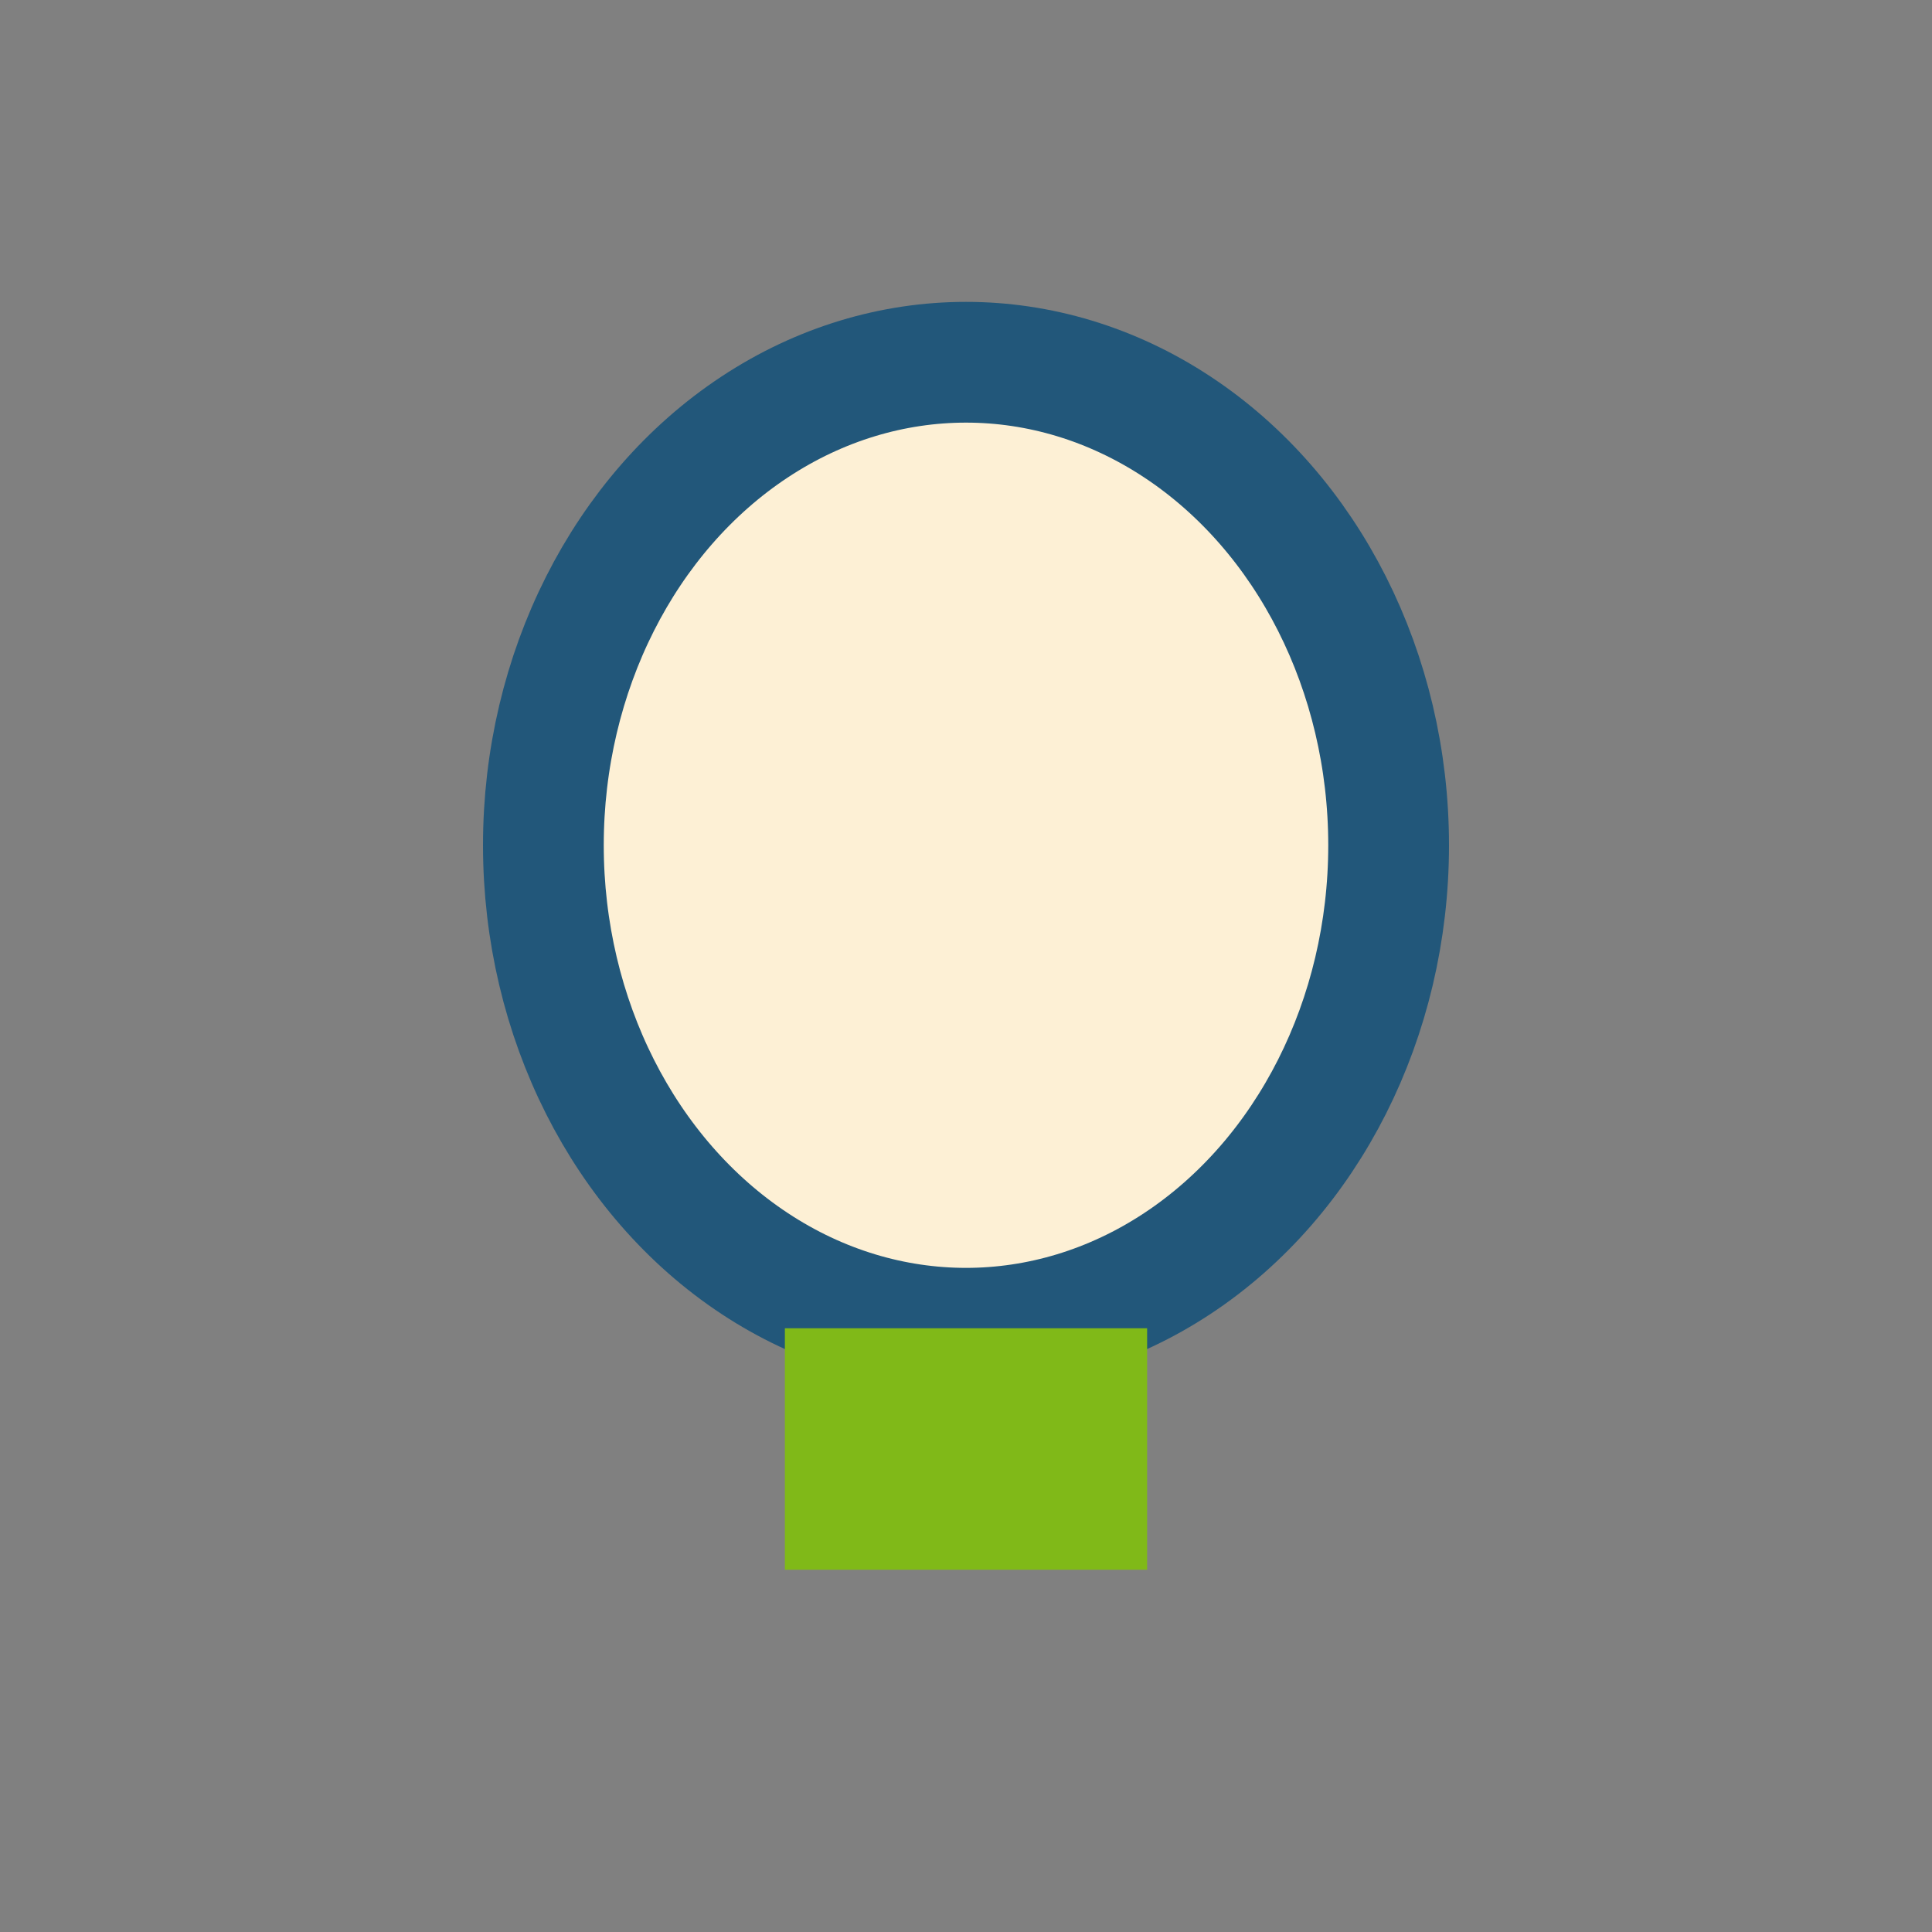
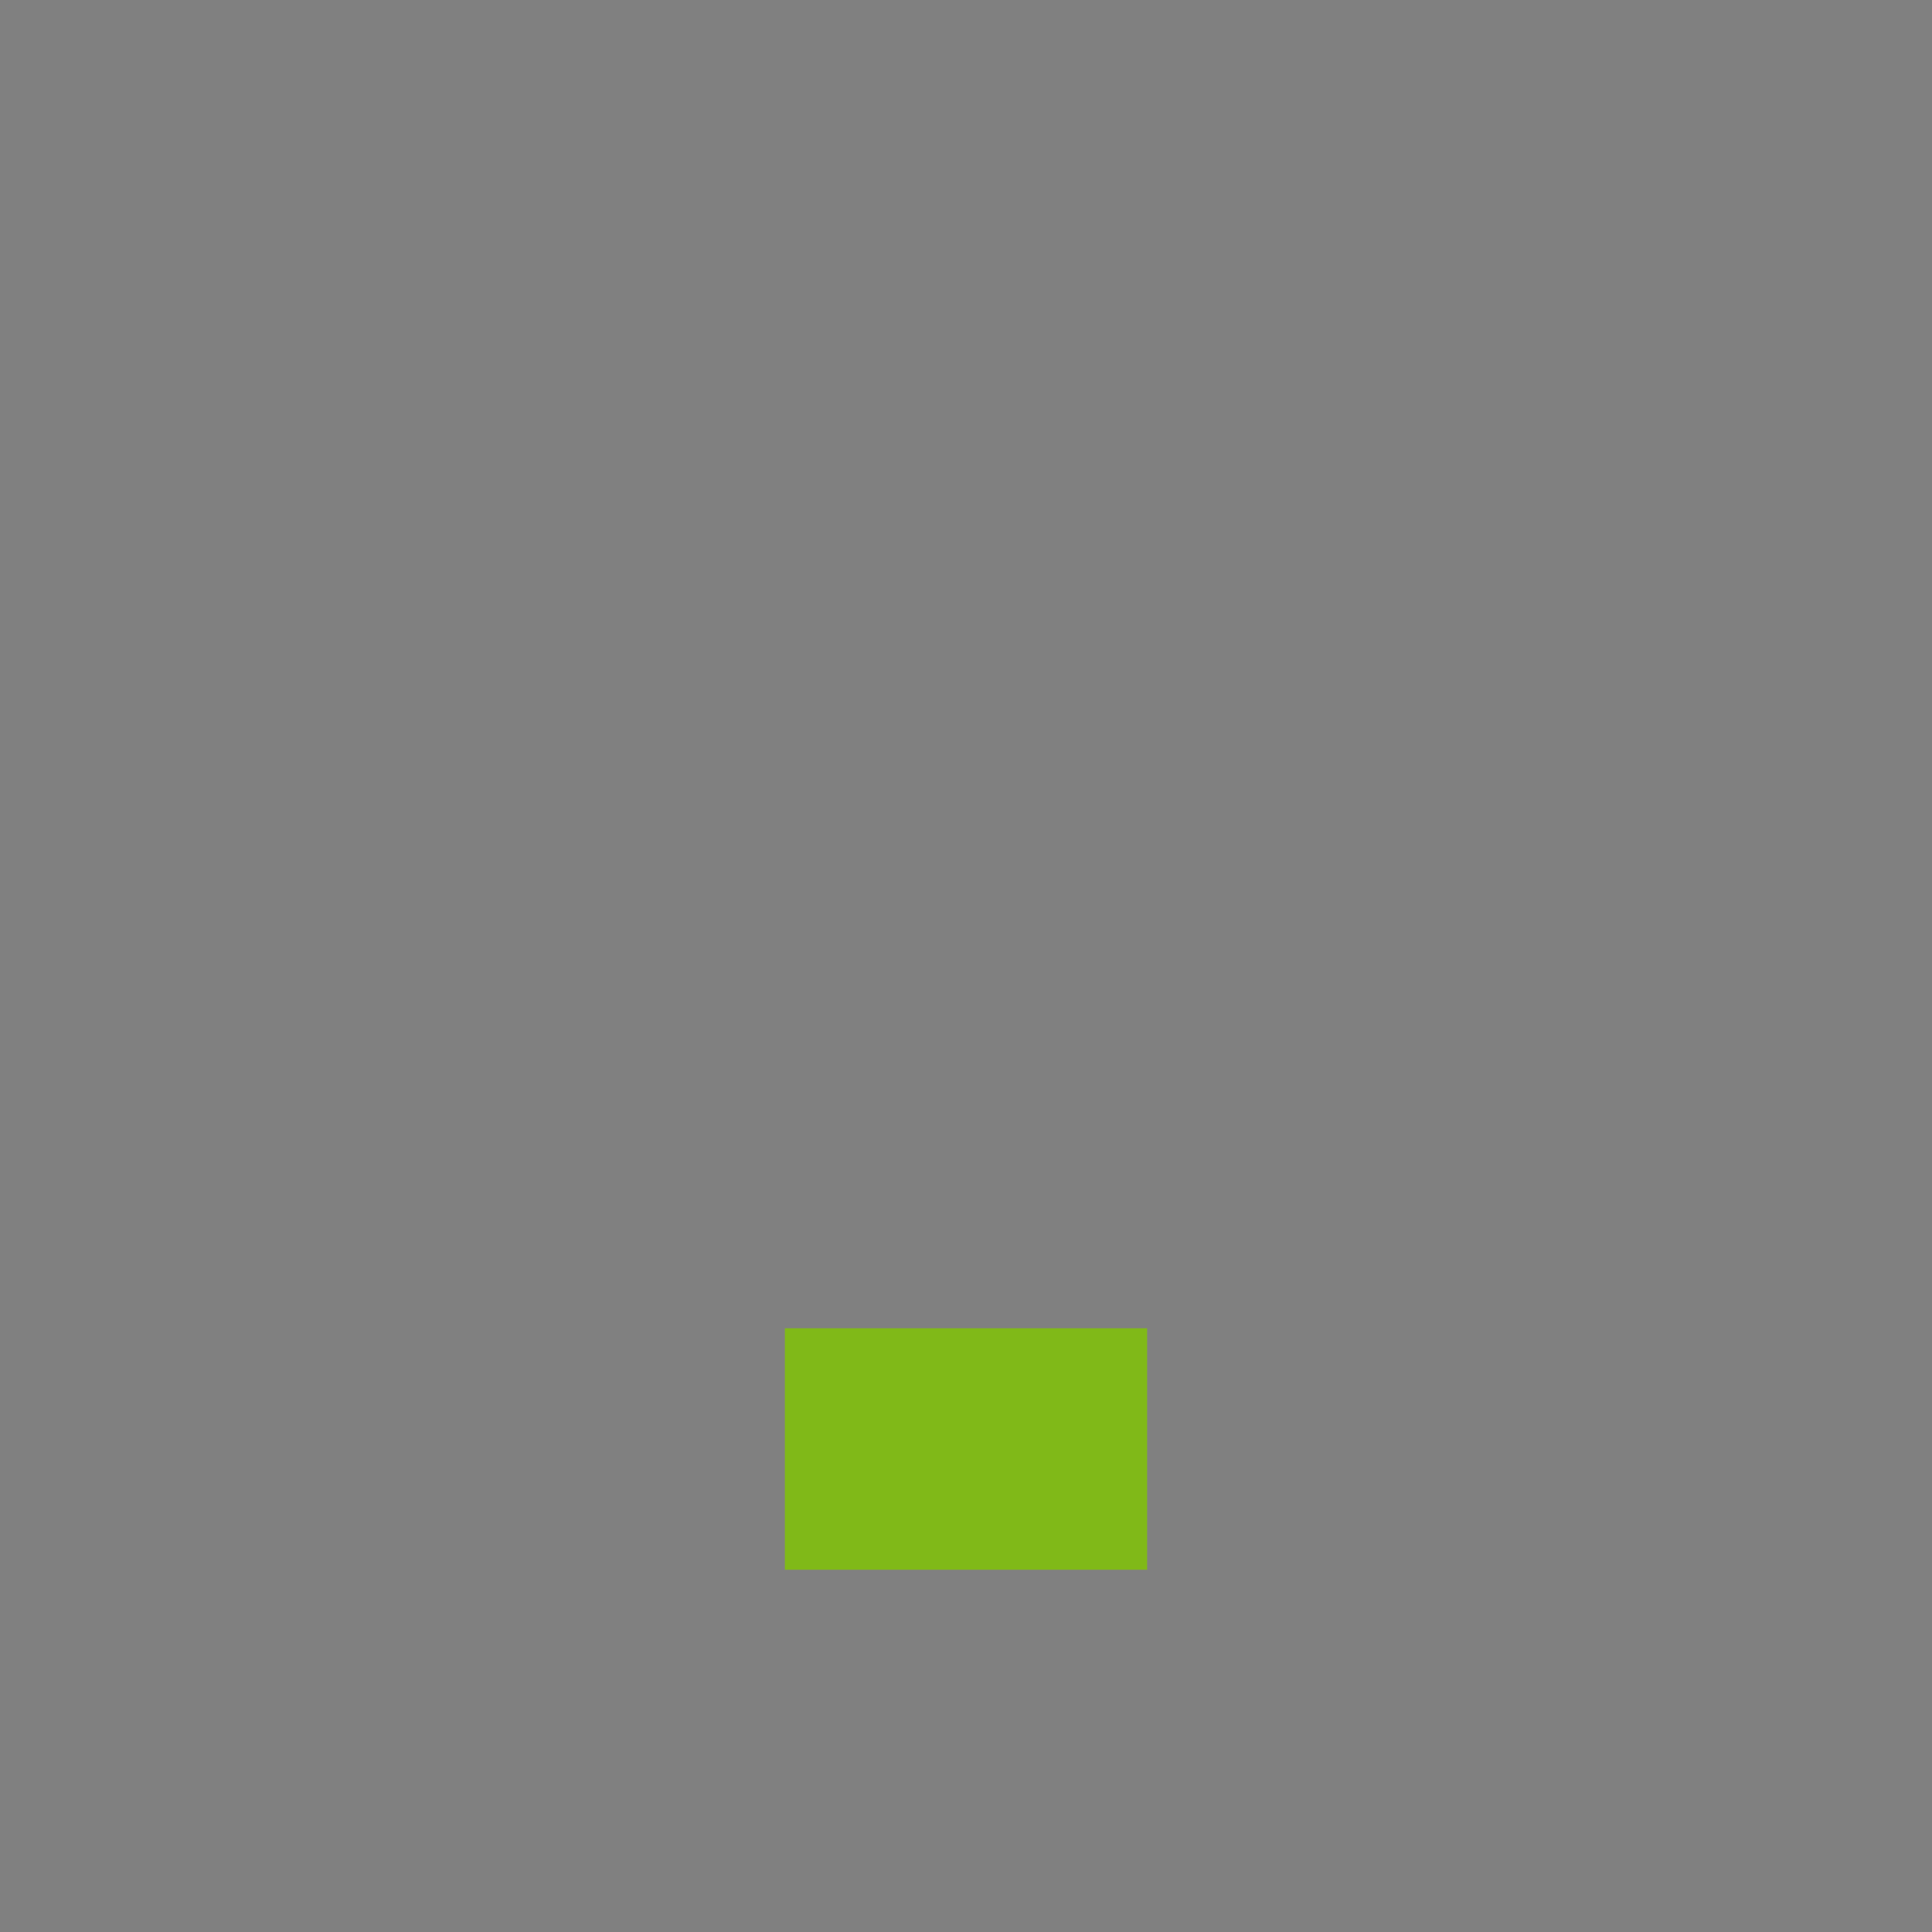
<svg xmlns="http://www.w3.org/2000/svg" width="32" height="32" viewBox="0 0 32 32">
  <rect x="0" y="0" width="32" height="32" fill="#808080" stroke="none" />
-   <ellipse cx="16" cy="14" rx="7" ry="8" fill="#FDF0D5" stroke="#22577A" stroke-width="2" />
  <rect x="13" y="22" width="6" height="4" fill="#80B918" />
</svg>